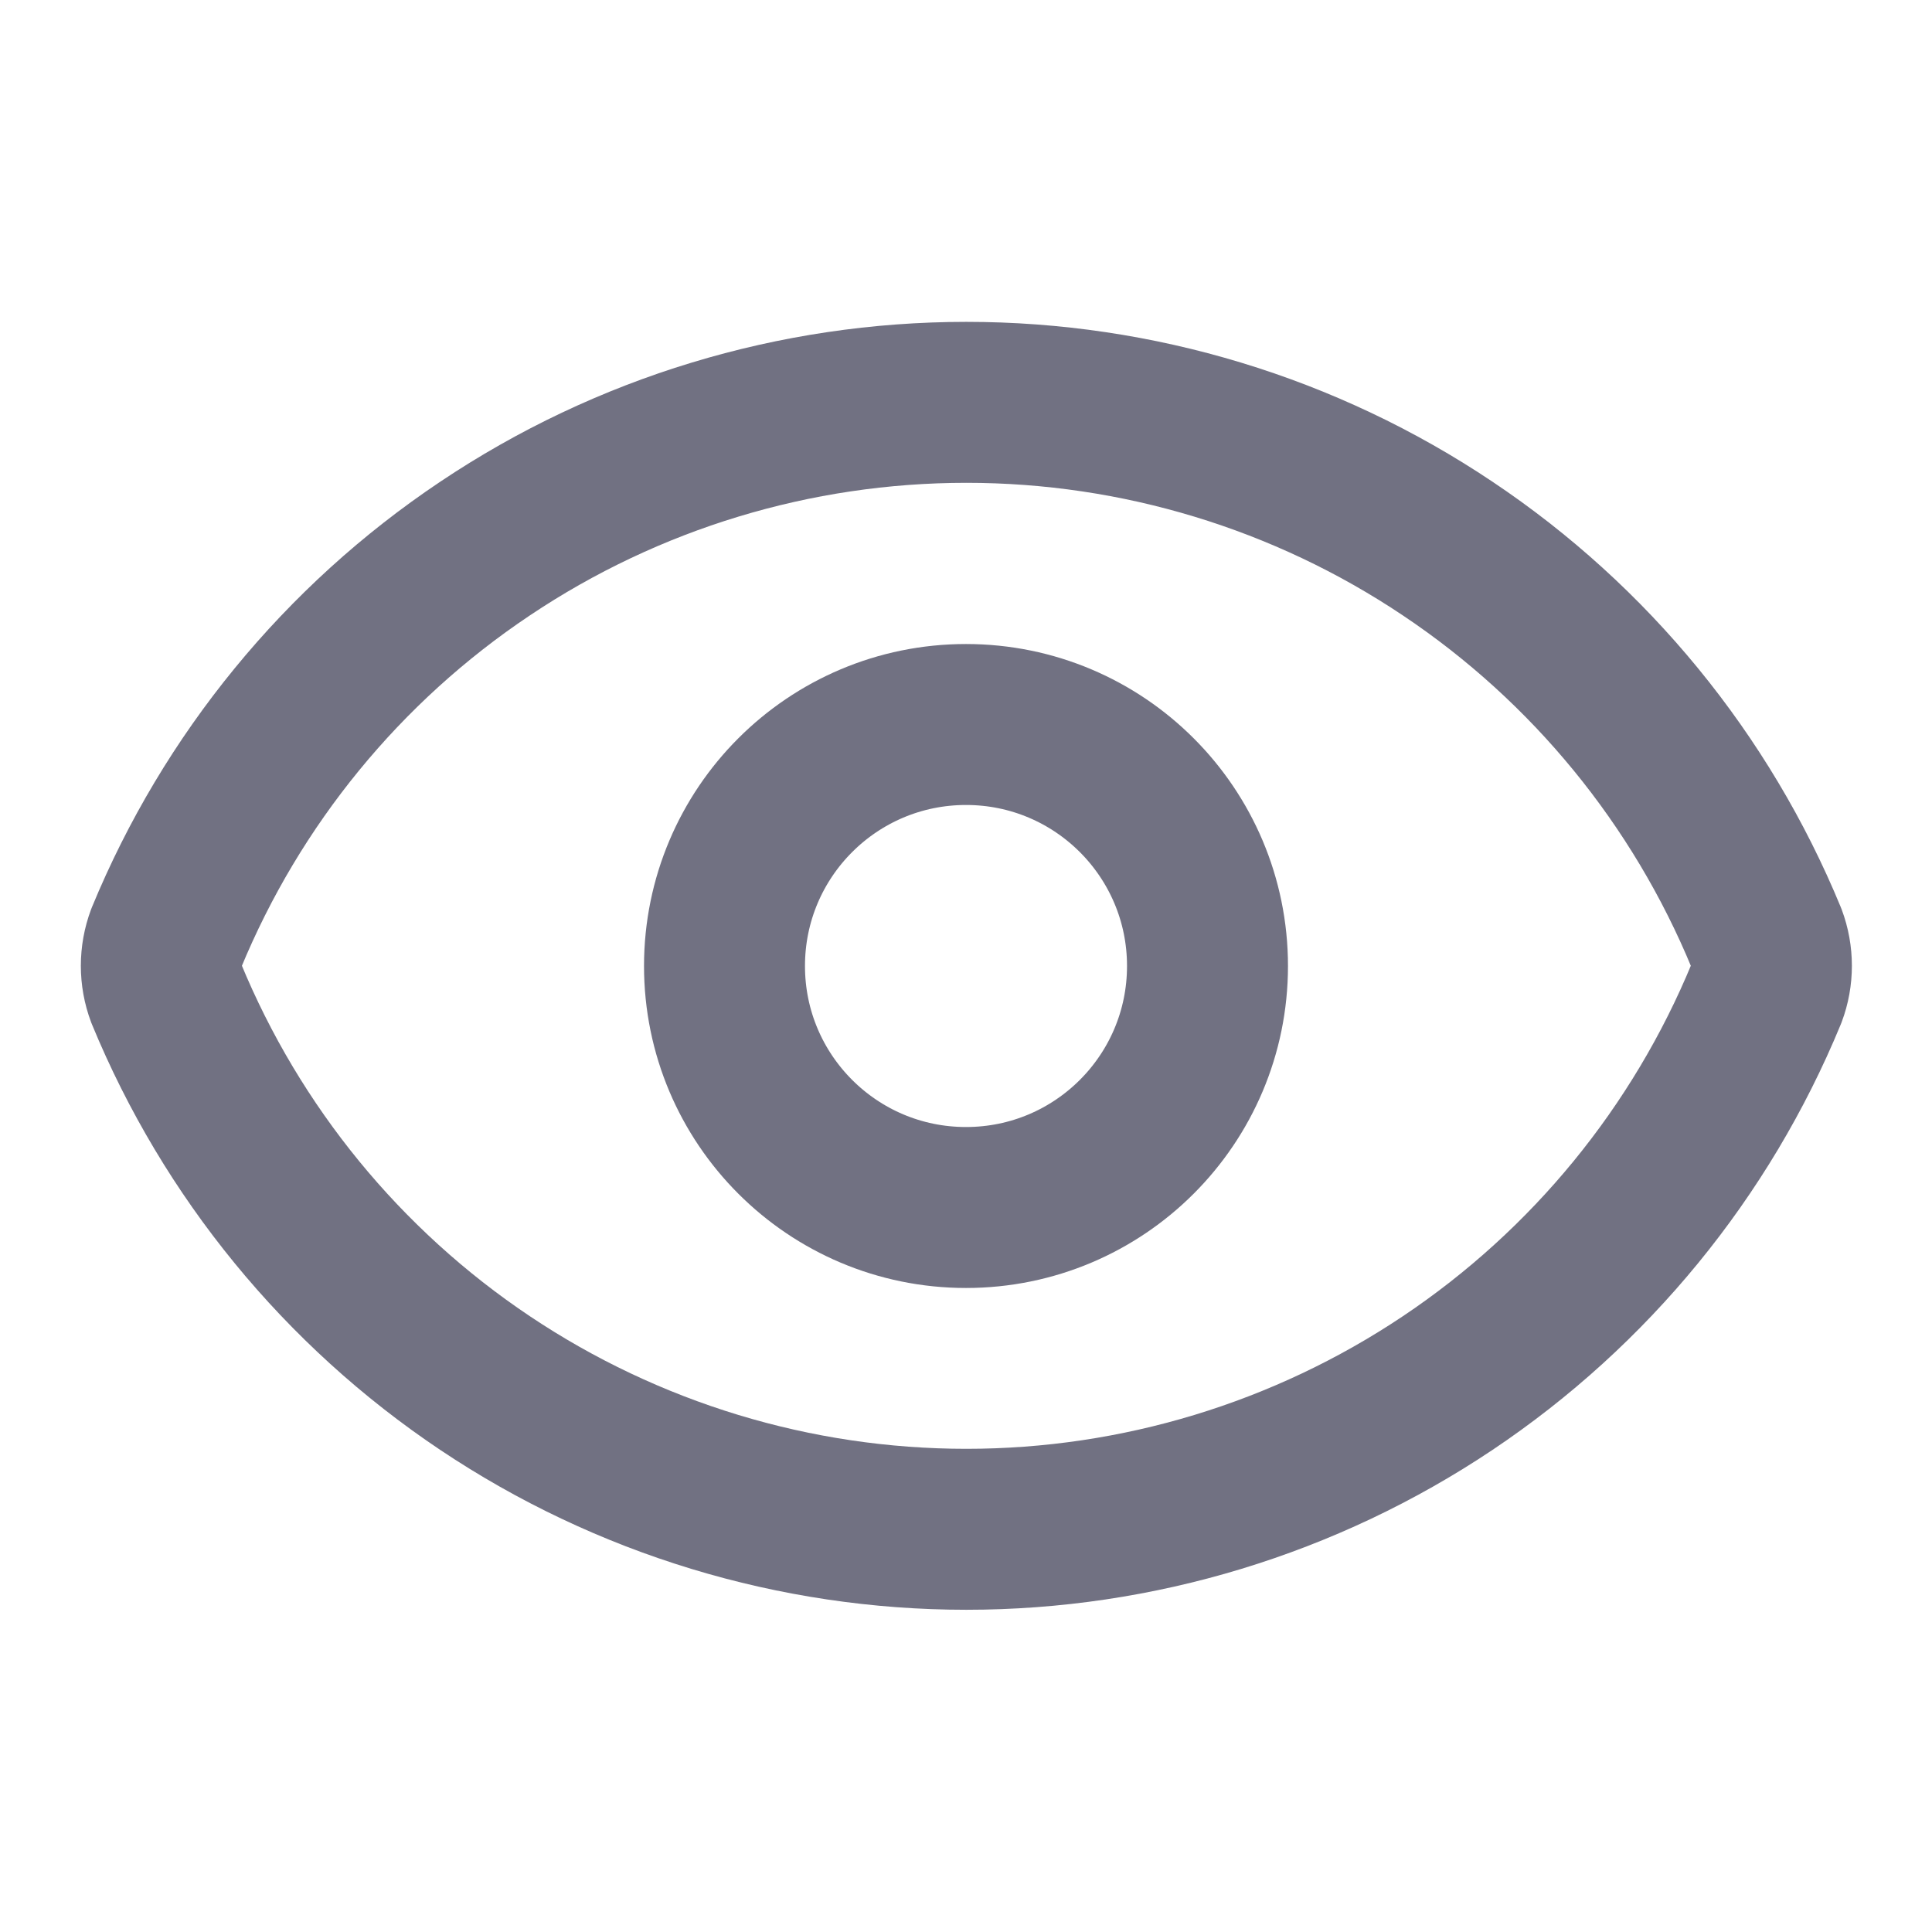
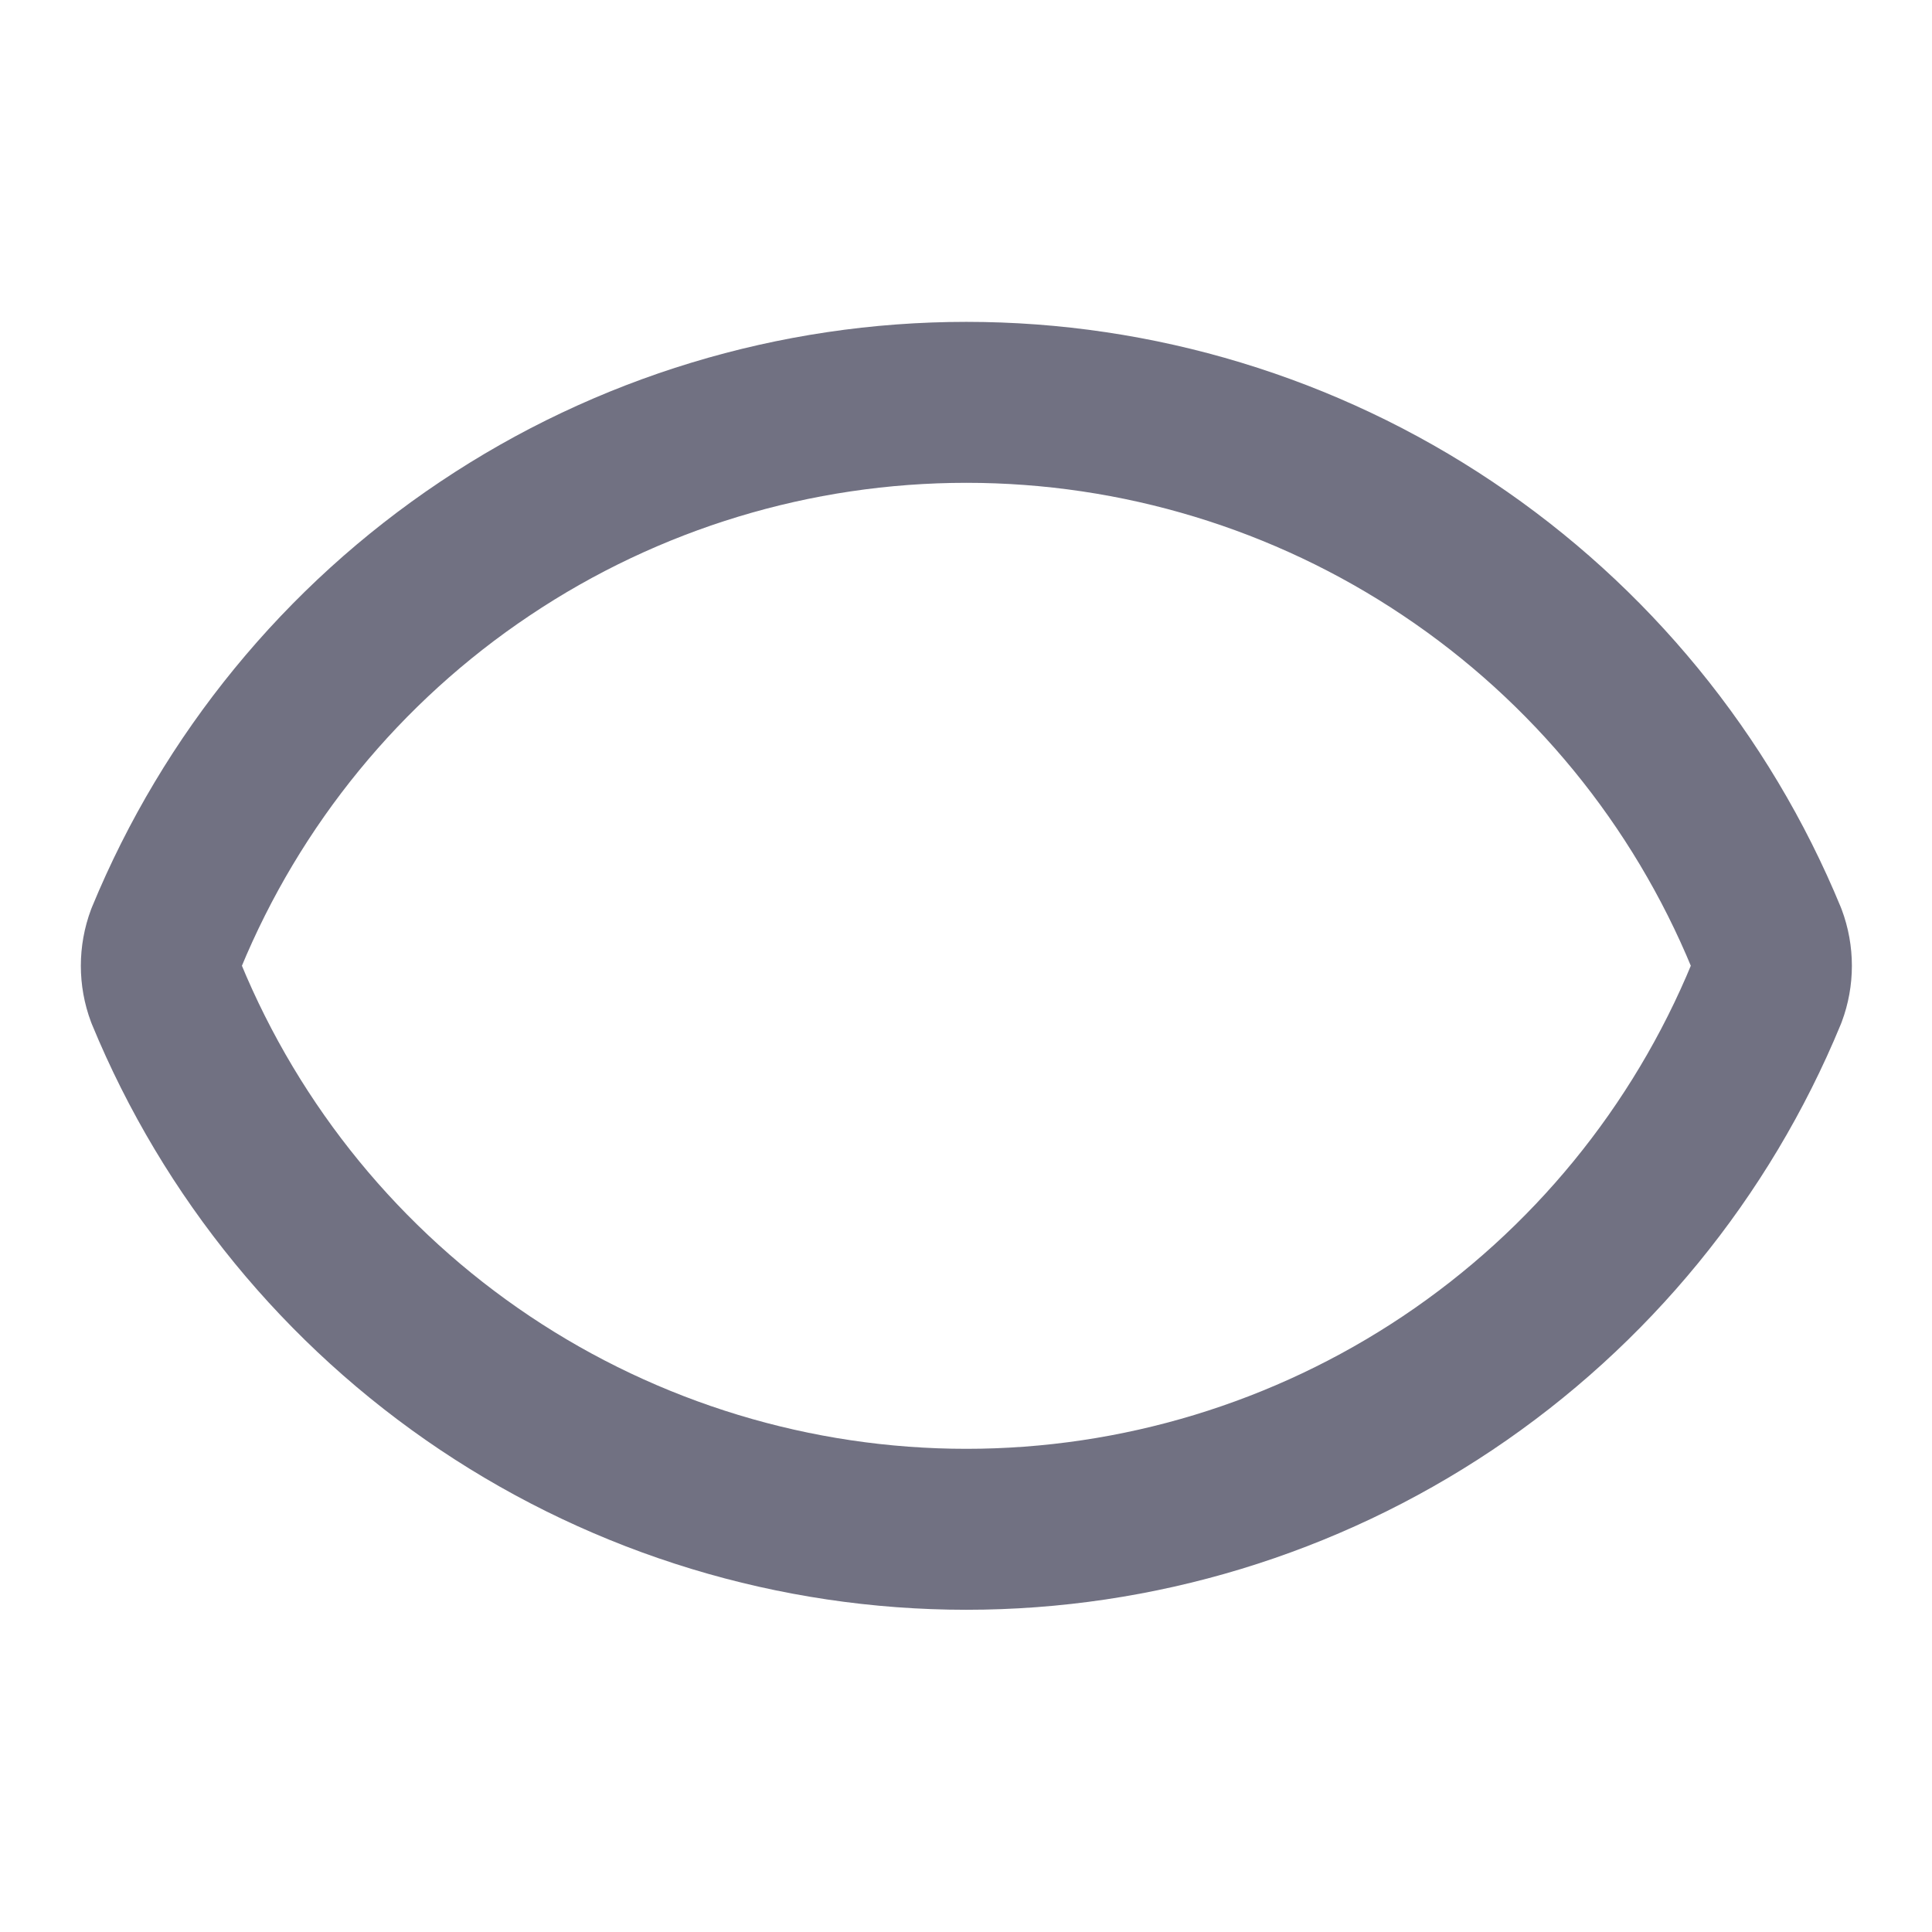
<svg xmlns="http://www.w3.org/2000/svg" width="16" height="16" viewBox="0 0 16 16" fill="none">
  <path d="M1.378 8.23C1.322 8.081 1.322 7.916 1.378 7.766C1.919 6.454 2.837 5.332 4.017 4.543C5.196 3.753 6.584 3.332 8.003 3.332C9.422 3.332 10.81 3.753 11.989 4.543C13.169 5.332 14.087 6.454 14.628 7.766C14.684 7.916 14.684 8.081 14.628 8.23C14.087 9.542 13.169 10.664 11.989 11.454C10.81 12.243 9.422 12.665 8.003 12.665C6.584 12.665 5.196 12.243 4.017 11.454C2.837 10.664 1.919 9.542 1.378 8.23Z" stroke="#717182" stroke-width="1.333" stroke-linecap="round" stroke-linejoin="round" />
-   <path d="M8 10C9.105 10 10 9.105 10 8C10 6.895 9.105 6 8 6C6.895 6 6 6.895 6 8C6 9.105 6.895 10 8 10Z" stroke="#717182" stroke-width="1.333" stroke-linecap="round" stroke-linejoin="round" />
</svg>